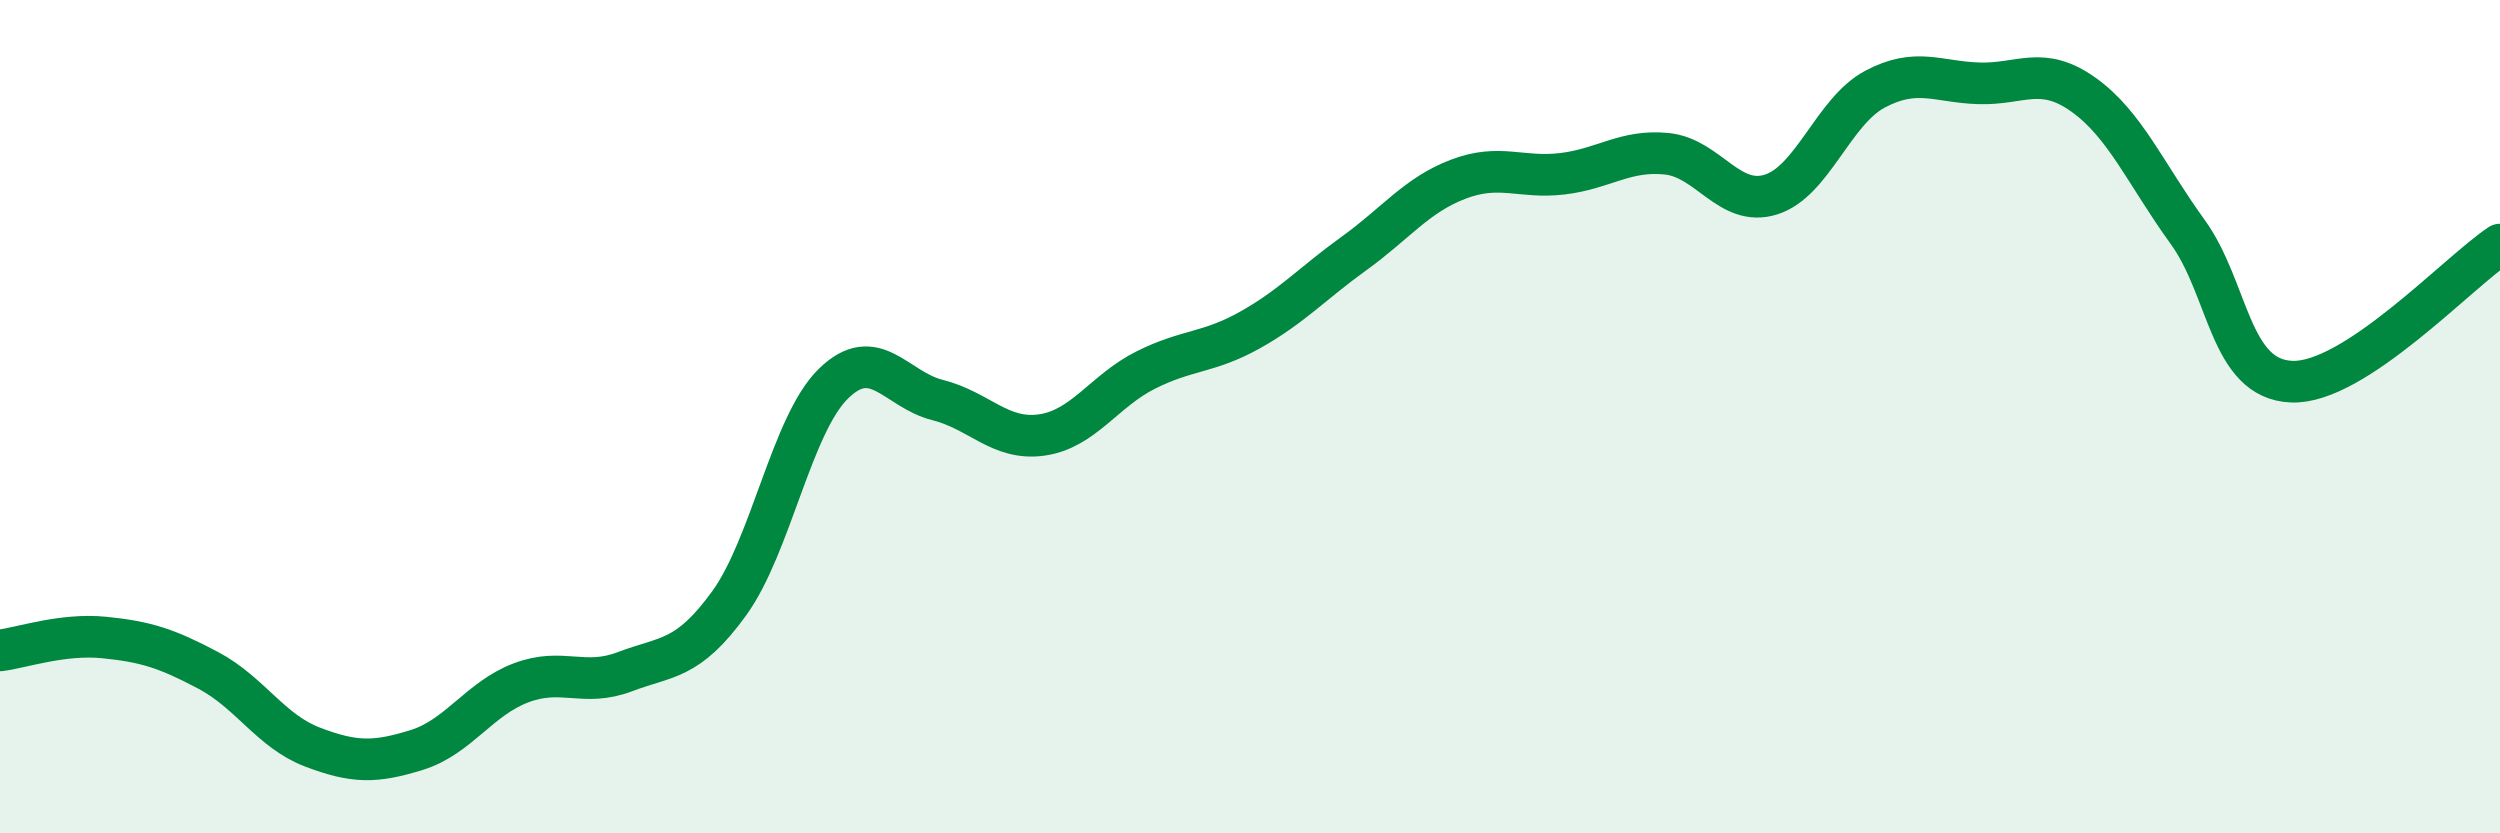
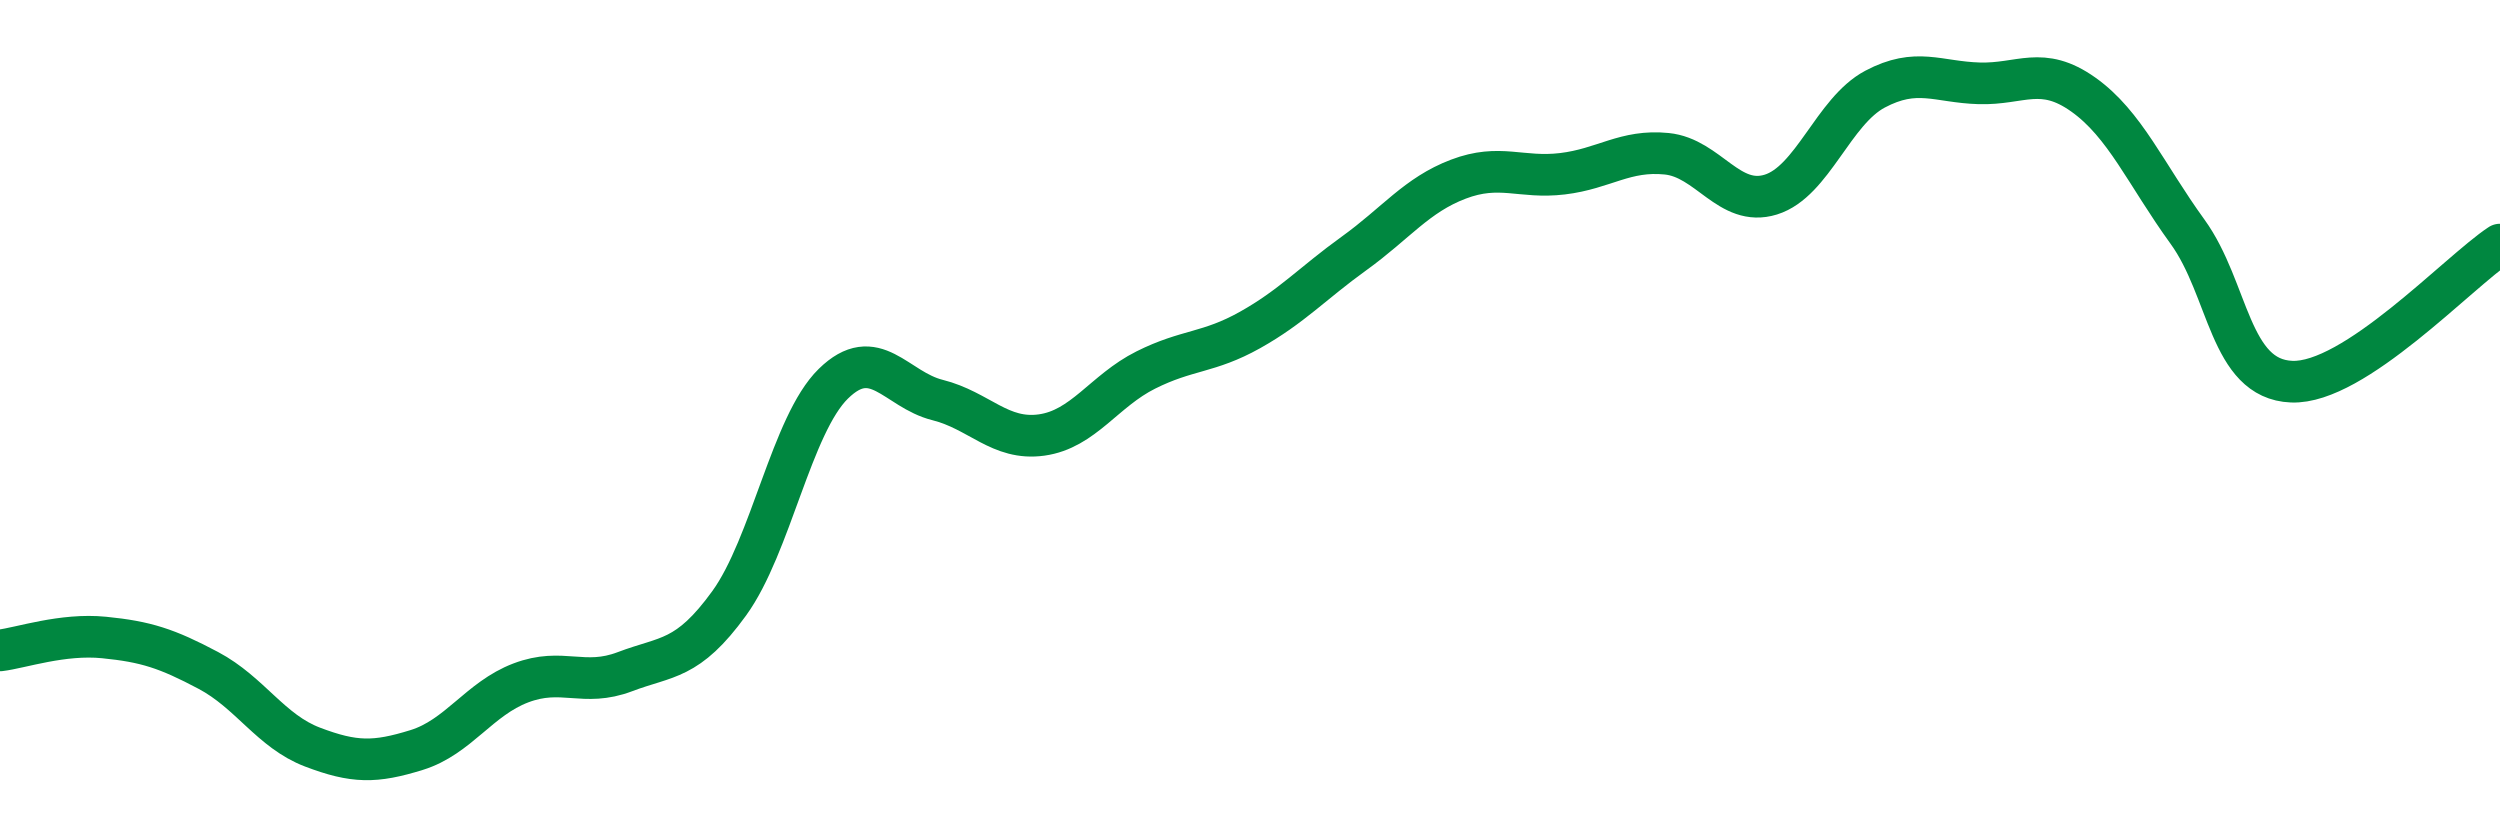
<svg xmlns="http://www.w3.org/2000/svg" width="60" height="20" viewBox="0 0 60 20">
-   <path d="M 0,15.61 C 0.5,15.55 1.5,15.2 2.5,15.3 C 3.5,15.4 4,15.56 5,16.09 C 6,16.62 6.5,17.55 7.5,17.93 C 8.5,18.31 9,18.31 10,18 C 11,17.69 11.5,16.77 12.5,16.39 C 13.5,16.01 14,16.5 15,16.12 C 16,15.74 16.5,15.86 17.5,14.48 C 18.5,13.1 19,10.19 20,9.21 C 21,8.23 21.5,9.35 22.5,9.6 C 23.5,9.85 24,10.58 25,10.44 C 26,10.3 26.5,9.38 27.5,8.88 C 28.5,8.38 29,8.48 30,7.92 C 31,7.36 31.5,6.8 32.5,6.08 C 33.5,5.36 34,4.68 35,4.3 C 36,3.92 36.5,4.29 37.5,4.17 C 38.5,4.05 39,3.59 40,3.69 C 41,3.79 41.5,4.98 42.5,4.67 C 43.5,4.36 44,2.67 45,2.14 C 46,1.61 46.5,1.97 47.5,2 C 48.5,2.03 49,1.56 50,2.27 C 51,2.98 51.5,4.18 52.5,5.56 C 53.5,6.94 53.5,9.1 55,9.16 C 56.5,9.22 59,6.53 60,5.87L60 20L0 20Z" fill="#008740" opacity="0.1" stroke-linecap="round" stroke-linejoin="round" />
  <path d="M 0,15.61 C 0.5,15.55 1.5,15.2 2.5,15.3 C 3.5,15.4 4,15.56 5,16.09 C 6,16.62 6.5,17.55 7.5,17.93 C 8.5,18.31 9,18.31 10,18 C 11,17.69 11.5,16.77 12.5,16.39 C 13.5,16.01 14,16.5 15,16.12 C 16,15.74 16.5,15.86 17.5,14.48 C 18.5,13.1 19,10.19 20,9.21 C 21,8.23 21.5,9.35 22.5,9.6 C 23.5,9.85 24,10.58 25,10.44 C 26,10.3 26.5,9.38 27.5,8.88 C 28.5,8.38 29,8.48 30,7.92 C 31,7.36 31.5,6.8 32.5,6.08 C 33.5,5.36 34,4.68 35,4.3 C 36,3.92 36.5,4.29 37.5,4.17 C 38.5,4.05 39,3.59 40,3.69 C 41,3.79 41.5,4.98 42.5,4.67 C 43.5,4.36 44,2.67 45,2.14 C 46,1.61 46.5,1.97 47.5,2 C 48.5,2.03 49,1.56 50,2.27 C 51,2.98 51.5,4.18 52.5,5.56 C 53.5,6.94 53.5,9.1 55,9.16 C 56.5,9.22 59,6.53 60,5.87" stroke="#008740" stroke-width="1" fill="none" stroke-linecap="round" stroke-linejoin="round" />
</svg>